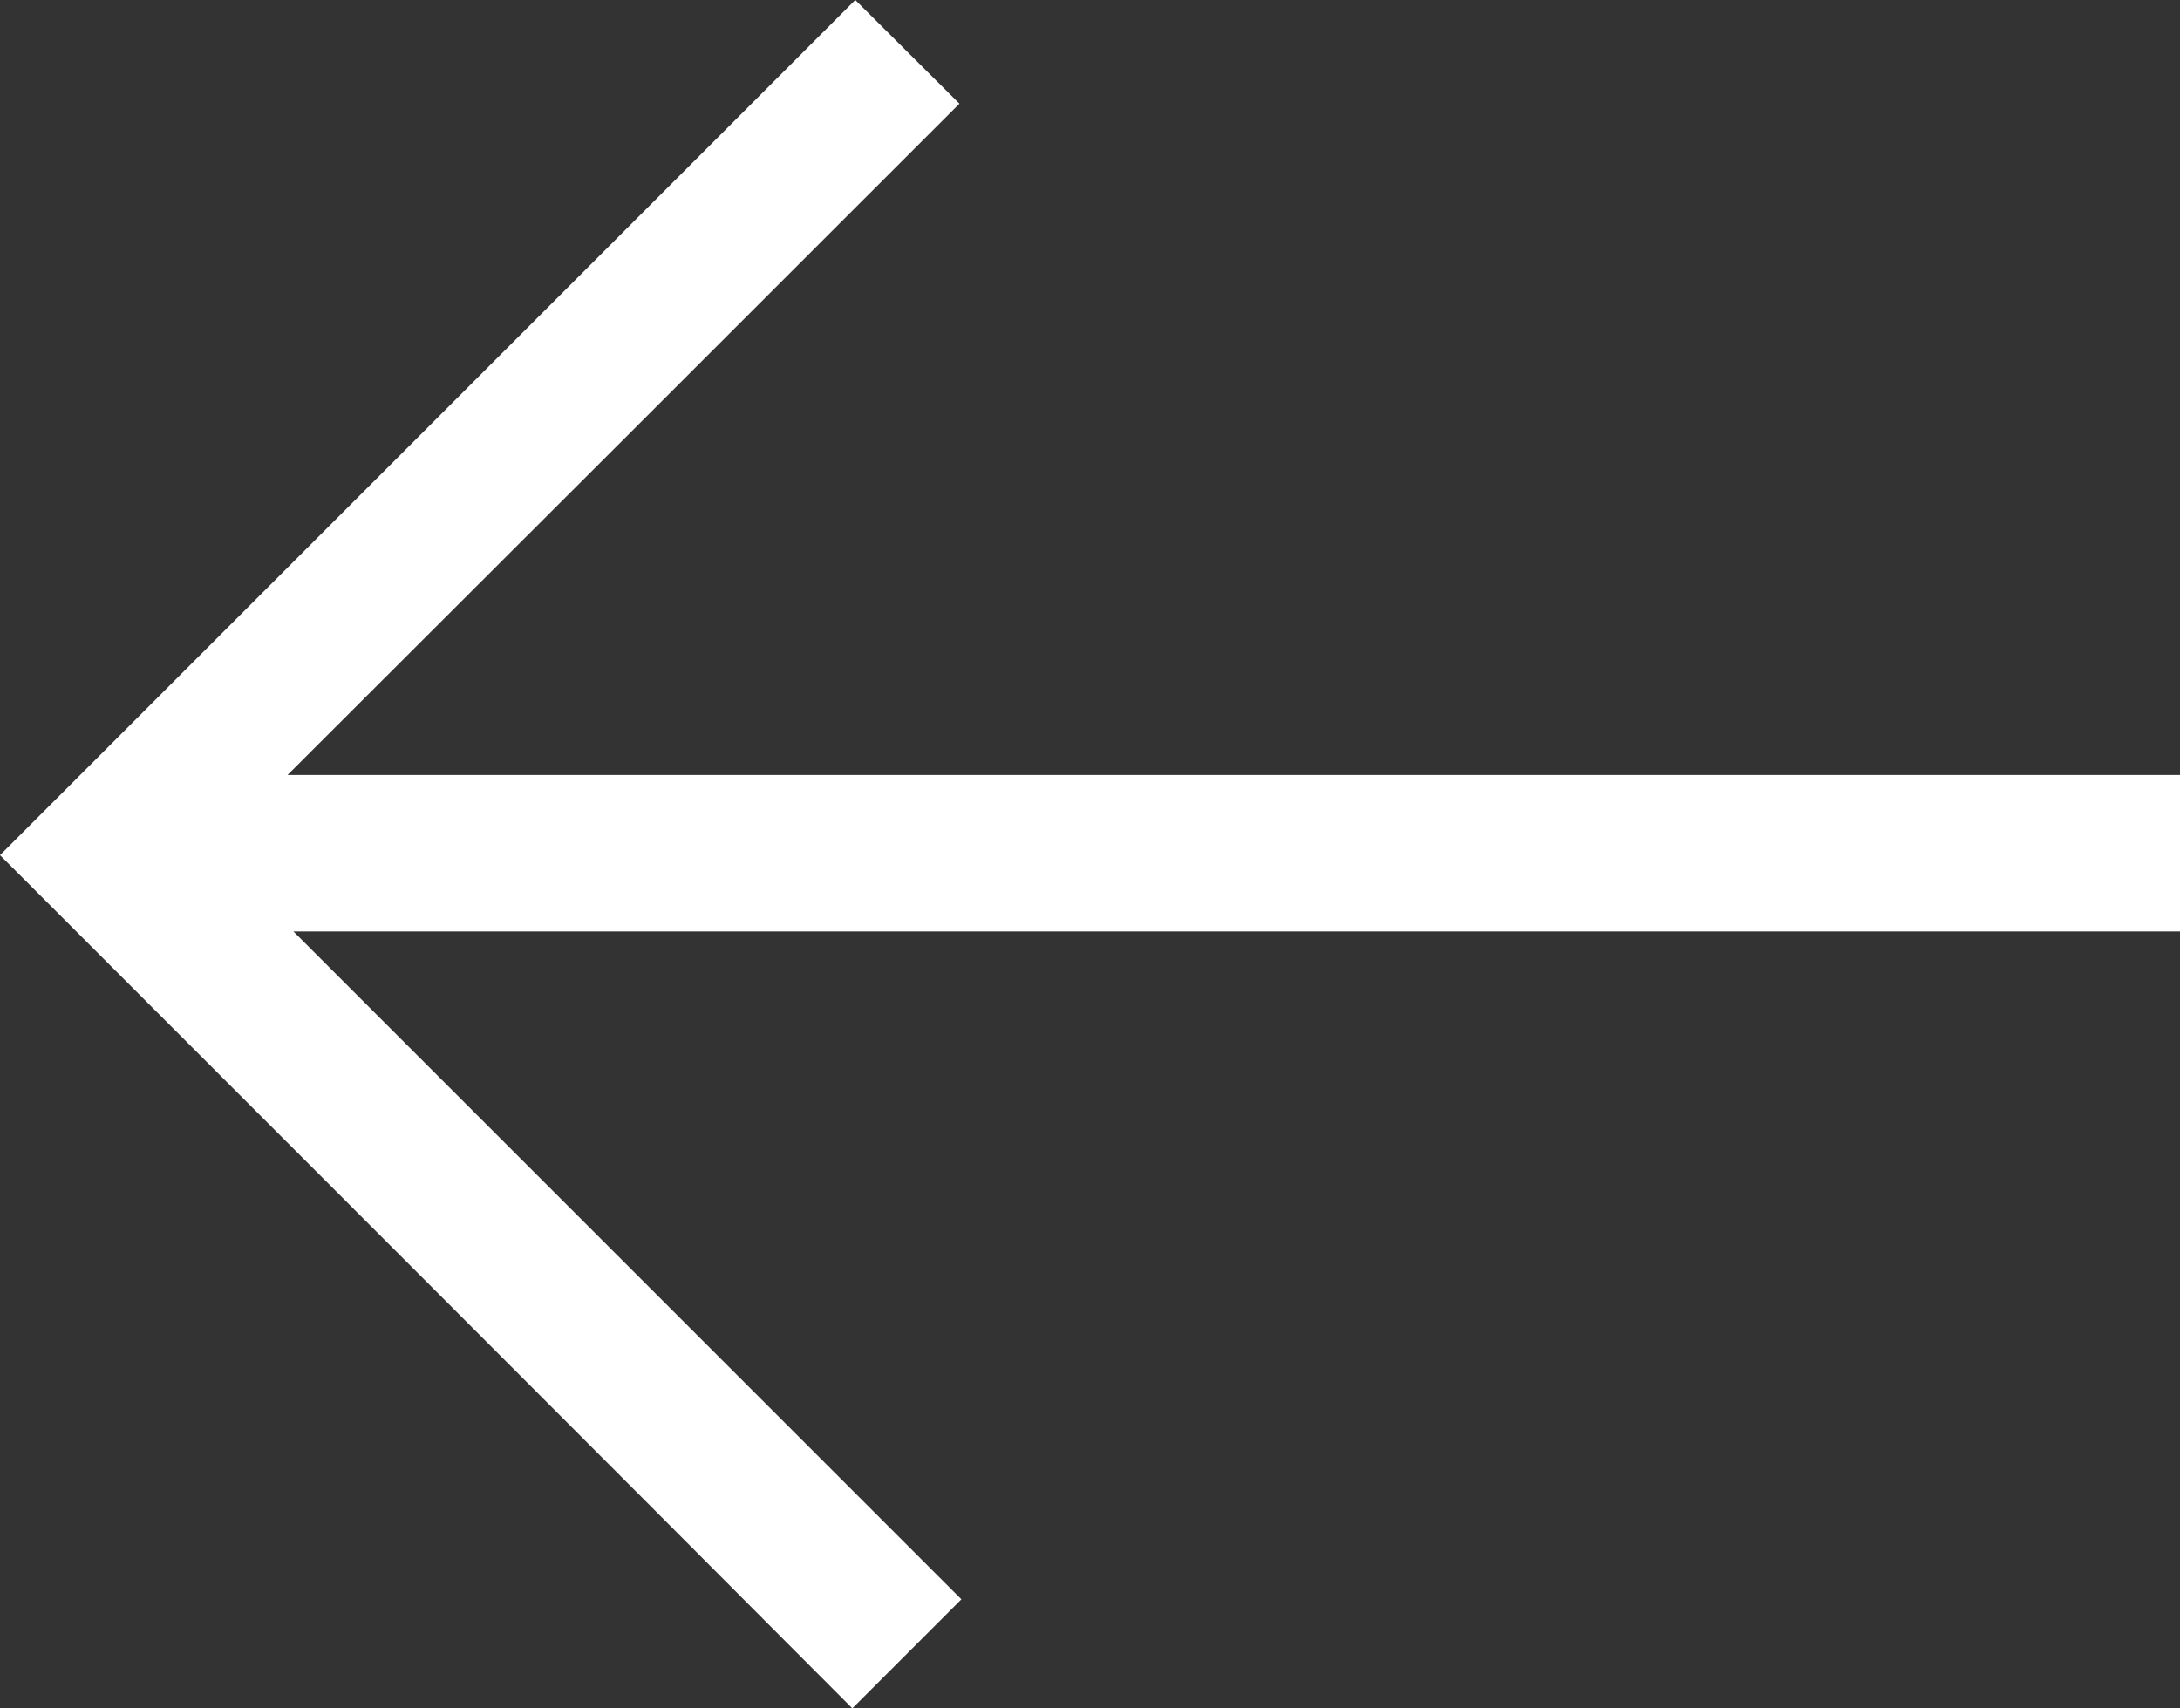
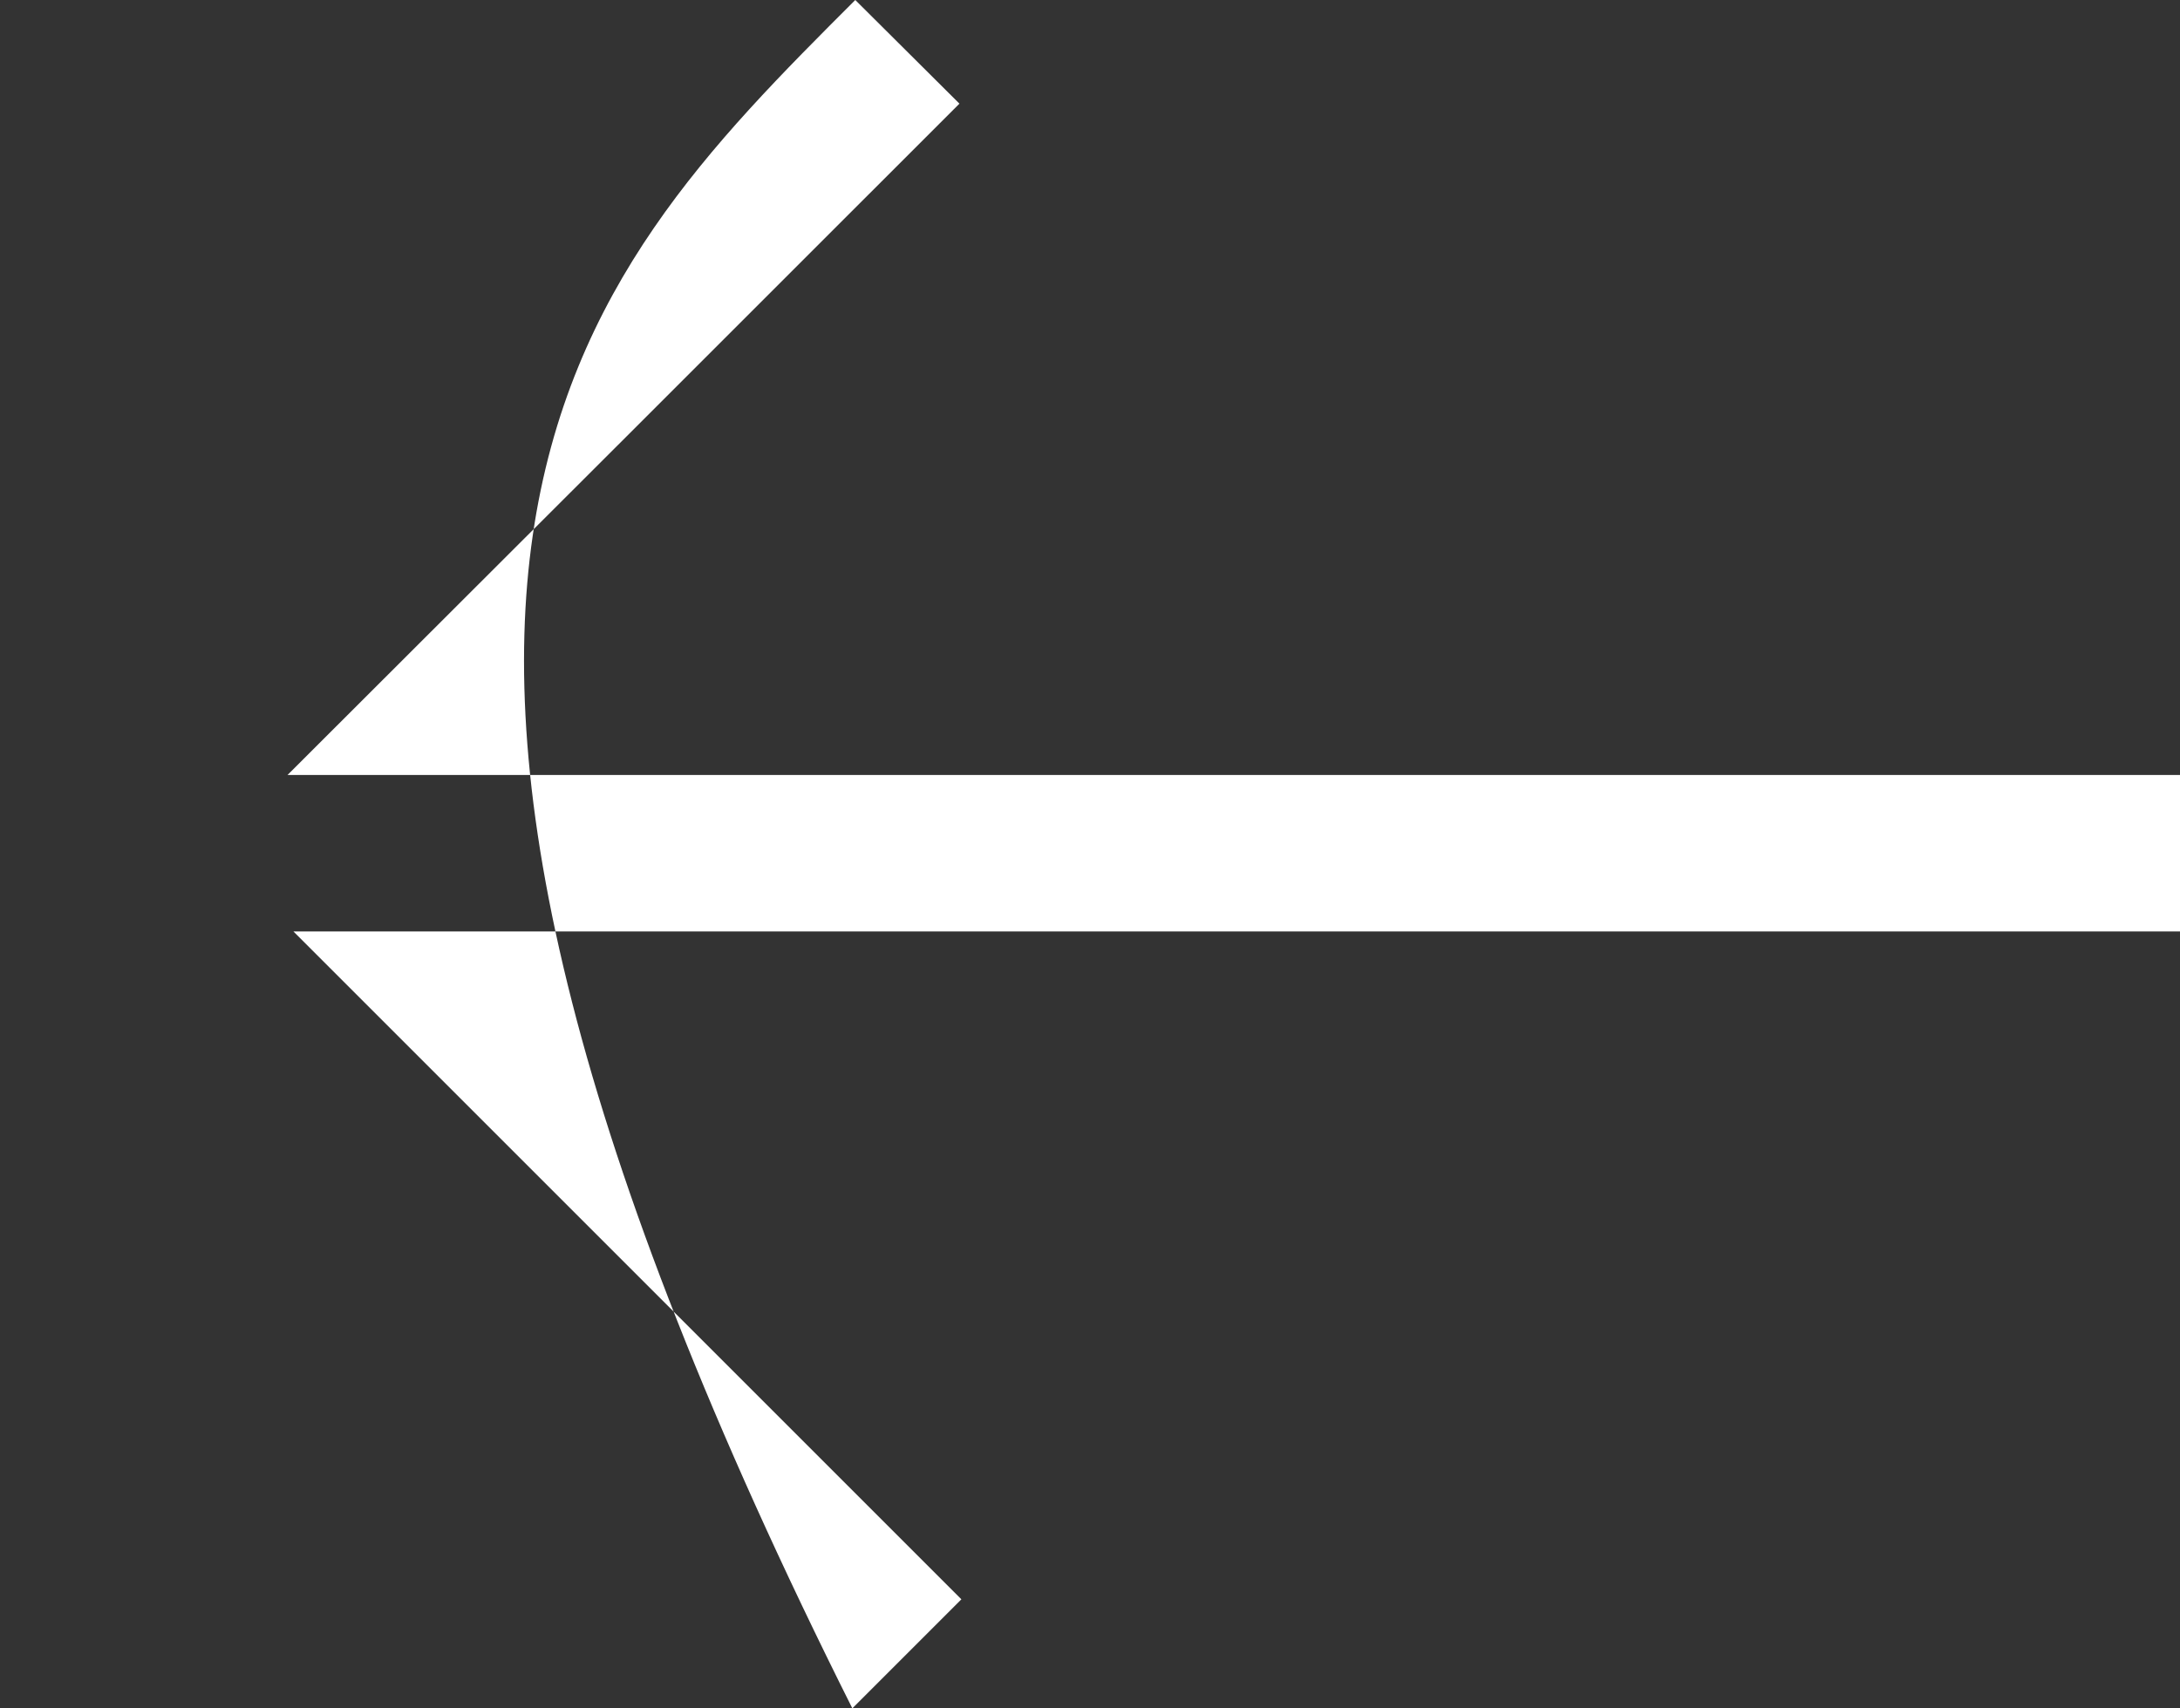
<svg xmlns="http://www.w3.org/2000/svg" version="1.1" id="Layer_1" x="0px" y="0px" viewBox="0 0 445.8 349.4" style="enable-background:new 0 0 445.8 349.4;" xml:space="preserve">
  <rect x="0" y="0" width="445.8" height="349.4" fill="#333333" stroke="none" />
-   <path fill="#fff" d="M174.9,0c6.6,6.6,13.8,13.7,21.3,21.2c-45.4,45.4-90.9,90.9-137.4,137.3c130,0,258.3,0,387,0c0,10.8,0,21.2,0,32  c-128.5,0-257,0-385.8,0c45.9,45.9,91.4,91.4,136.6,136.6c-8.1,8.1-15.4,15.4-22.3,22.3C116.3,291.2,57.9,232.8,0,174.9  C57.8,117.1,116.3,58.6,174.9,0z" />
+   <path fill="#fff" d="M174.9,0c6.6,6.6,13.8,13.7,21.3,21.2c-45.4,45.4-90.9,90.9-137.4,137.3c130,0,258.3,0,387,0c0,10.8,0,21.2,0,32  c-128.5,0-257,0-385.8,0c45.9,45.9,91.4,91.4,136.6,136.6c-8.1,8.1-15.4,15.4-22.3,22.3C57.8,117.1,116.3,58.6,174.9,0z" />
</svg>